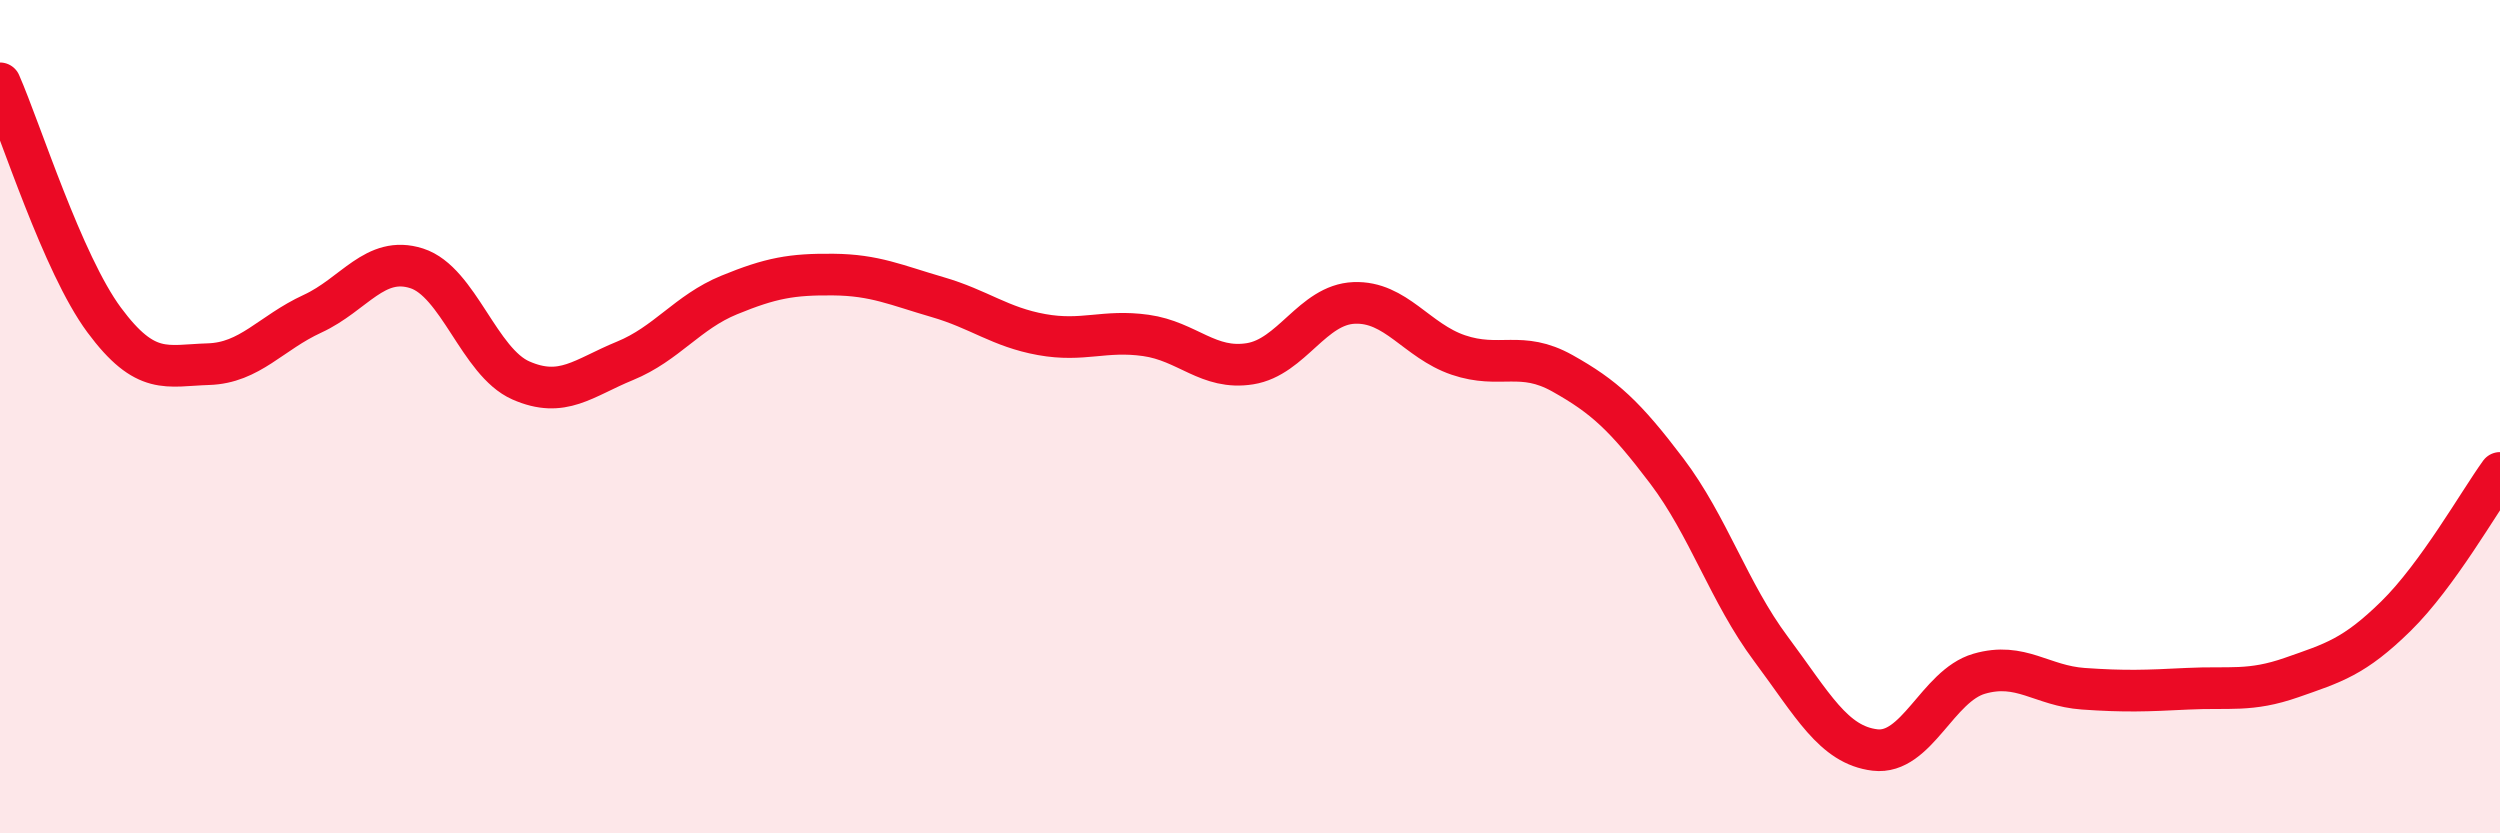
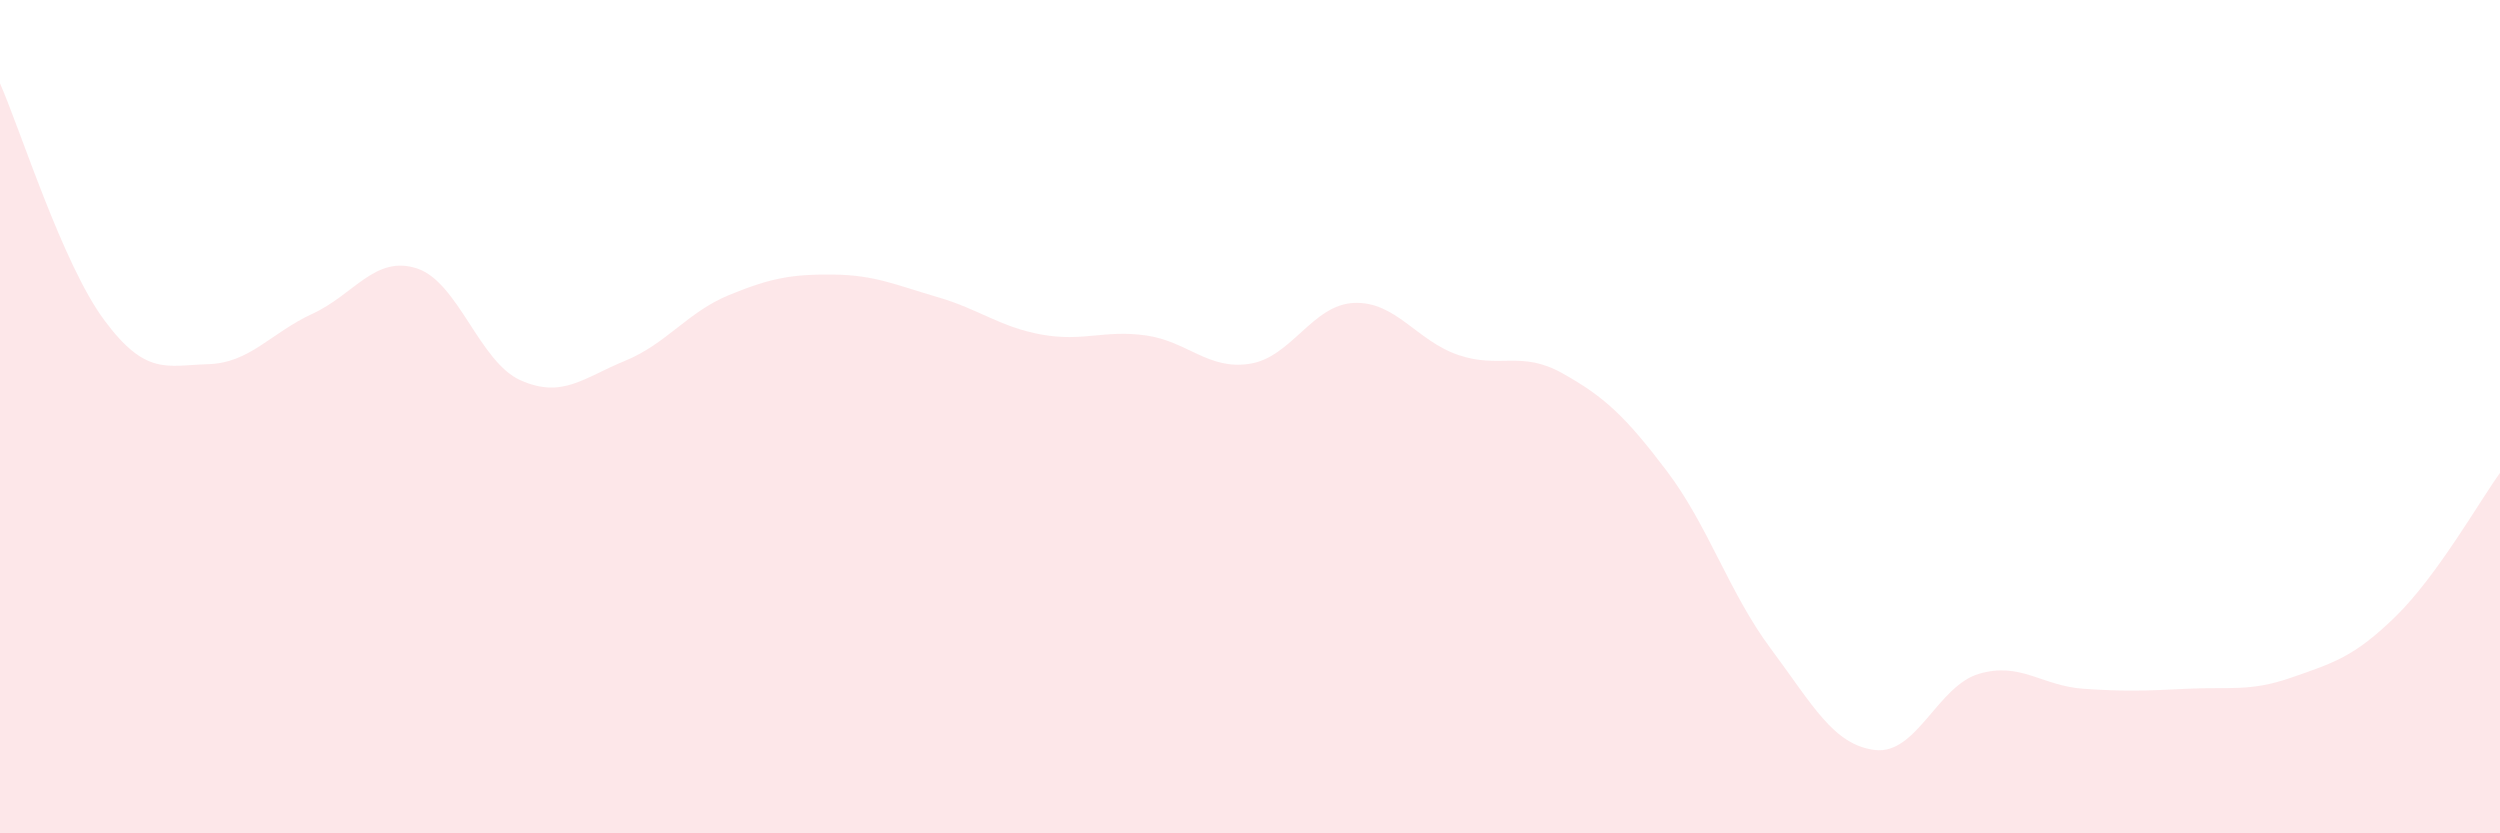
<svg xmlns="http://www.w3.org/2000/svg" width="60" height="20" viewBox="0 0 60 20">
  <path d="M 0,2 C 0.5,3.14 1.5,6.33 2.5,7.68 C 3.5,9.03 4,8.77 5,8.74 C 6,8.71 6.5,7.99 7.5,7.53 C 8.5,7.07 9,6.12 10,6.44 C 11,6.76 11.5,8.69 12.5,9.13 C 13.5,9.57 14,9.07 15,8.66 C 16,8.25 16.5,7.49 17.5,7.08 C 18.5,6.67 19,6.58 20,6.59 C 21,6.6 21.5,6.84 22.5,7.13 C 23.5,7.42 24,7.85 25,8.03 C 26,8.21 26.5,7.91 27.5,8.05 C 28.5,8.19 29,8.89 30,8.73 C 31,8.57 31.5,7.31 32.5,7.27 C 33.5,7.23 34,8.18 35,8.52 C 36,8.86 36.5,8.4 37.5,8.96 C 38.5,9.52 39,9.98 40,11.3 C 41,12.62 41.5,14.23 42.5,15.57 C 43.5,16.91 44,17.88 45,18 C 46,18.12 46.5,16.46 47.5,16.17 C 48.5,15.88 49,16.46 50,16.53 C 51,16.6 51.5,16.58 52.5,16.53 C 53.5,16.48 54,16.61 55,16.26 C 56,15.91 56.5,15.77 57.5,14.79 C 58.5,13.81 59.5,12.04 60,11.35L60 20L0 20Z" fill="#EB0A25" opacity="0.1" stroke-linecap="round" stroke-linejoin="round" />
-   <path d="M 0,2 C 0.5,3.14 1.5,6.33 2.5,7.68 C 3.5,9.03 4,8.77 5,8.74 C 6,8.71 6.5,7.99 7.5,7.53 C 8.5,7.07 9,6.12 10,6.44 C 11,6.76 11.5,8.69 12.5,9.13 C 13.5,9.57 14,9.07 15,8.66 C 16,8.25 16.5,7.49 17.5,7.08 C 18.5,6.67 19,6.58 20,6.59 C 21,6.6 21.5,6.84 22.5,7.13 C 23.5,7.42 24,7.85 25,8.03 C 26,8.21 26.5,7.91 27.5,8.05 C 28.5,8.19 29,8.89 30,8.73 C 31,8.57 31.5,7.31 32.5,7.27 C 33.5,7.23 34,8.18 35,8.52 C 36,8.86 36.5,8.4 37.5,8.96 C 38.5,9.52 39,9.98 40,11.3 C 41,12.62 41.5,14.23 42.5,15.57 C 43.5,16.91 44,17.88 45,18 C 46,18.12 46.5,16.46 47.5,16.17 C 48.5,15.88 49,16.46 50,16.53 C 51,16.6 51.5,16.58 52.5,16.53 C 53.5,16.48 54,16.61 55,16.26 C 56,15.91 56.5,15.77 57.5,14.79 C 58.5,13.81 59.5,12.04 60,11.35" stroke="#EB0A25" stroke-width="1" fill="none" stroke-linecap="round" stroke-linejoin="round" />
</svg>